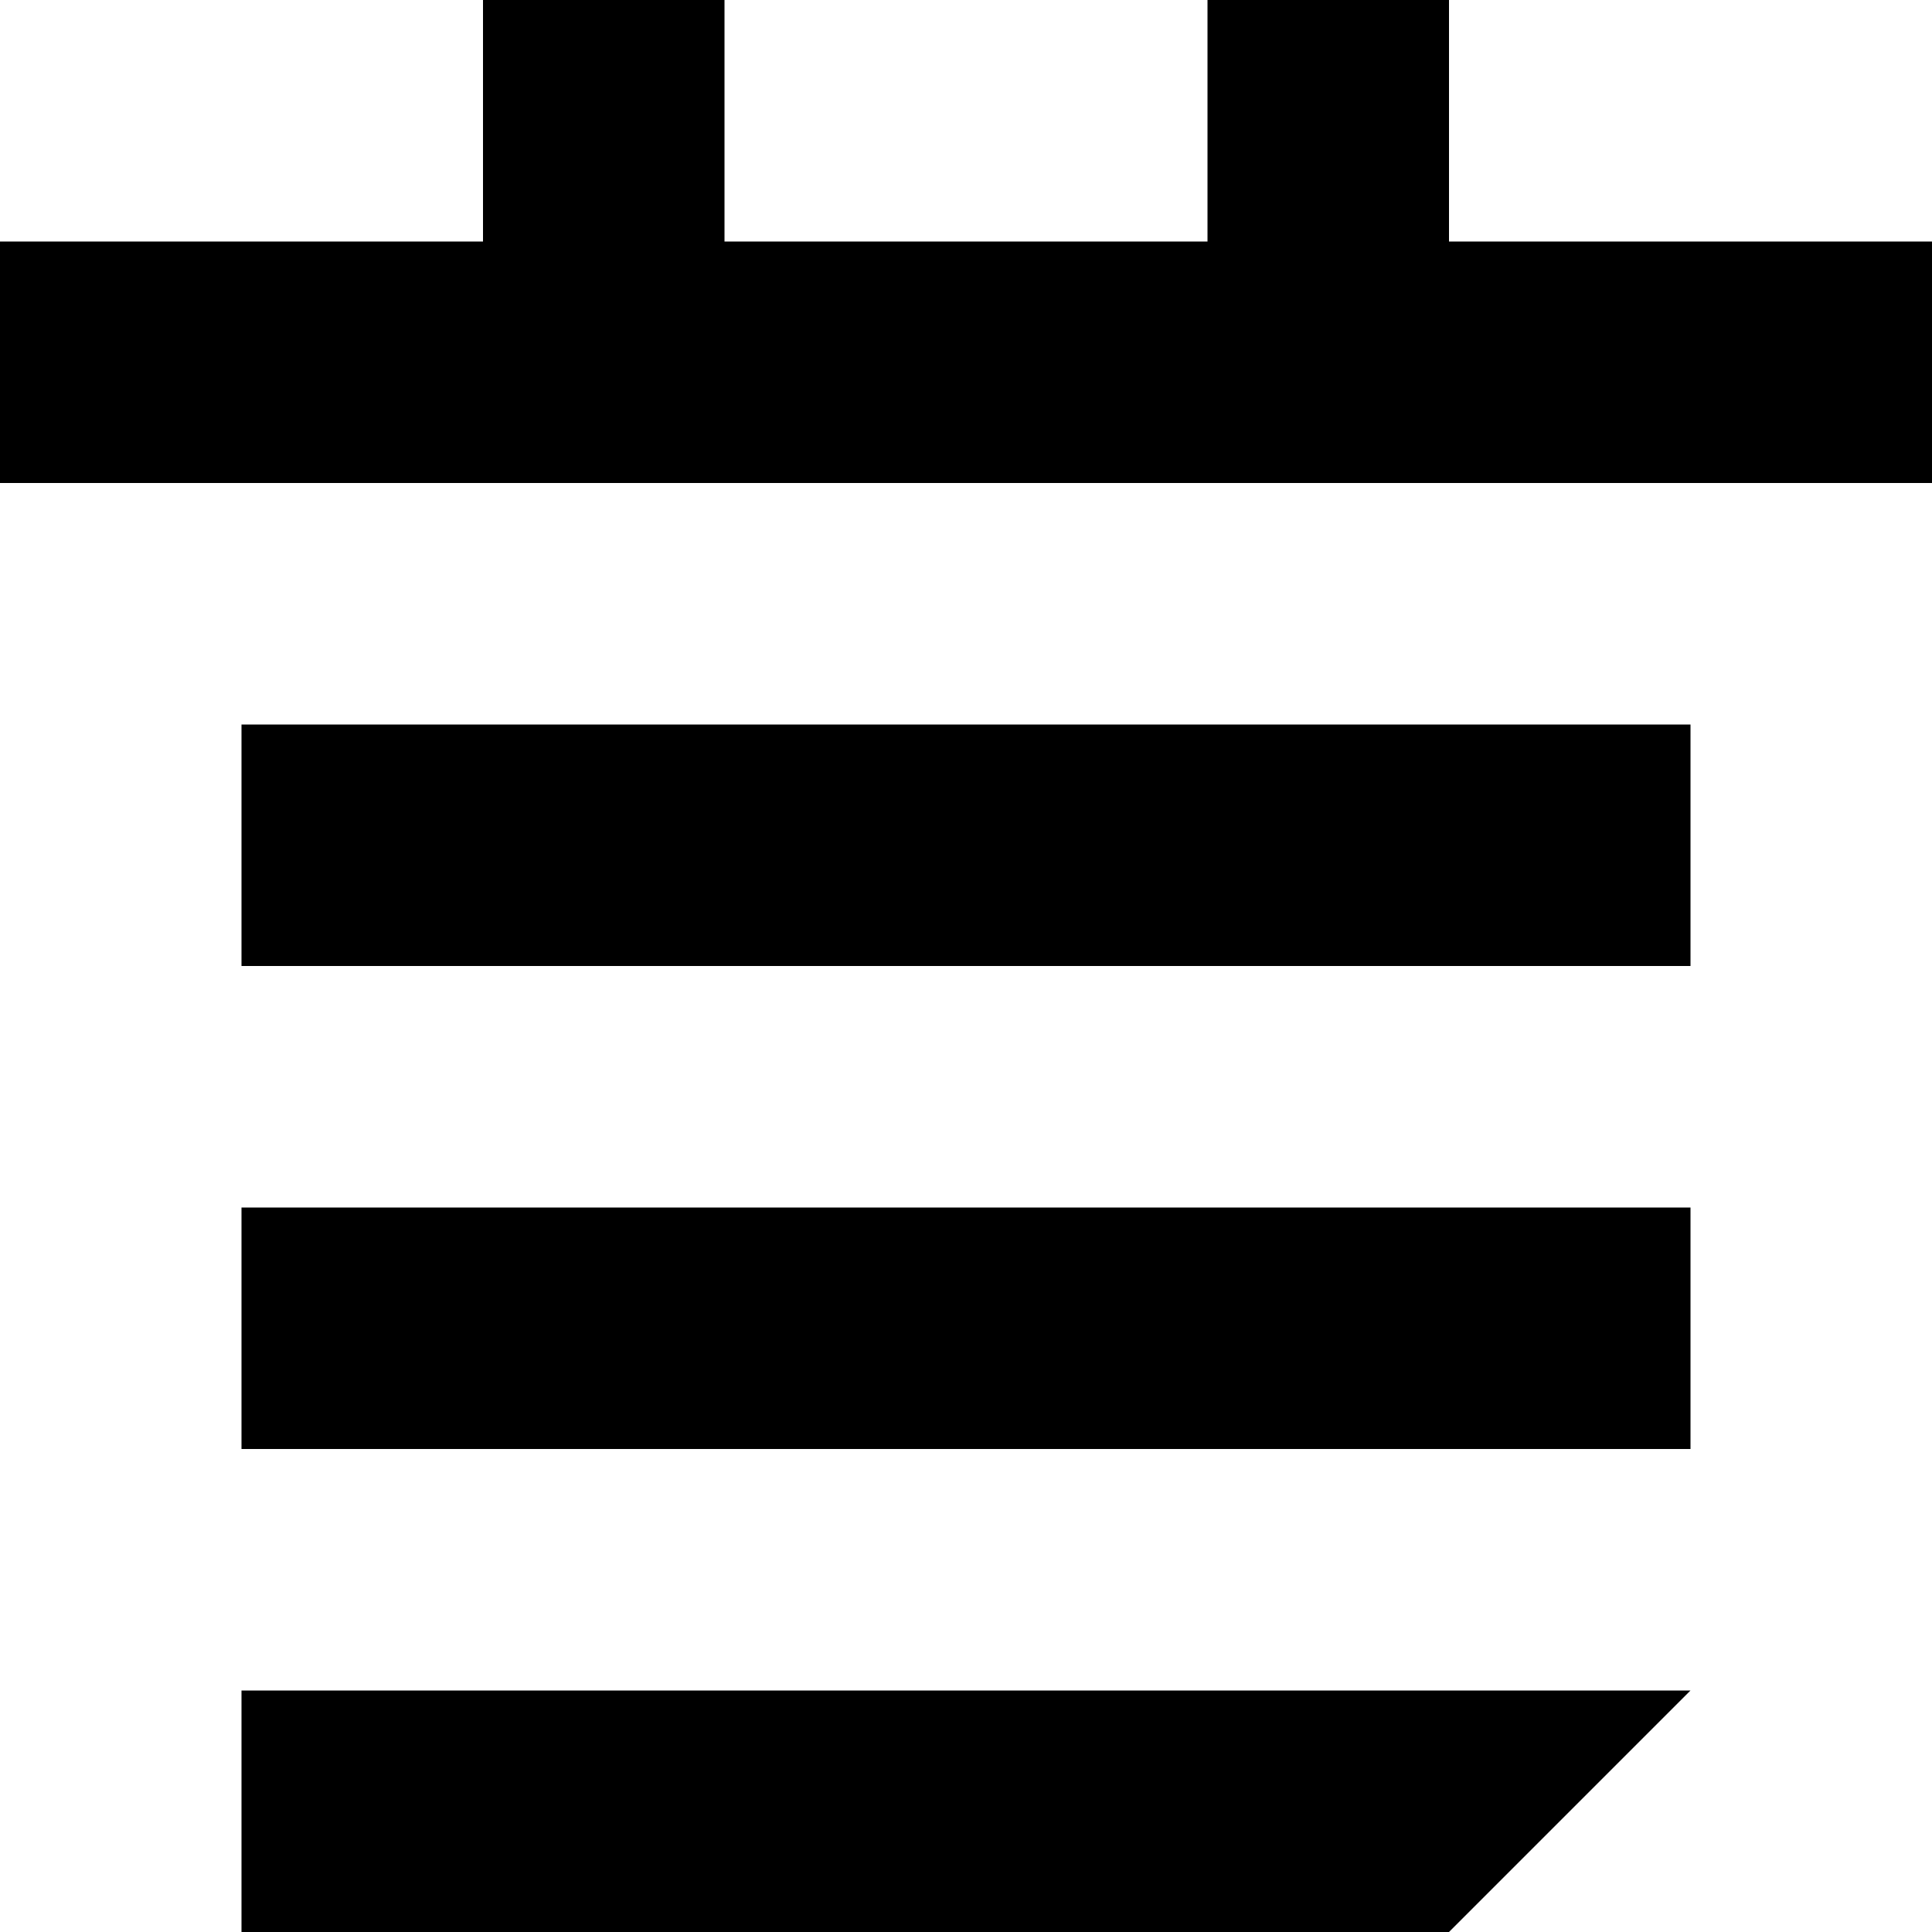
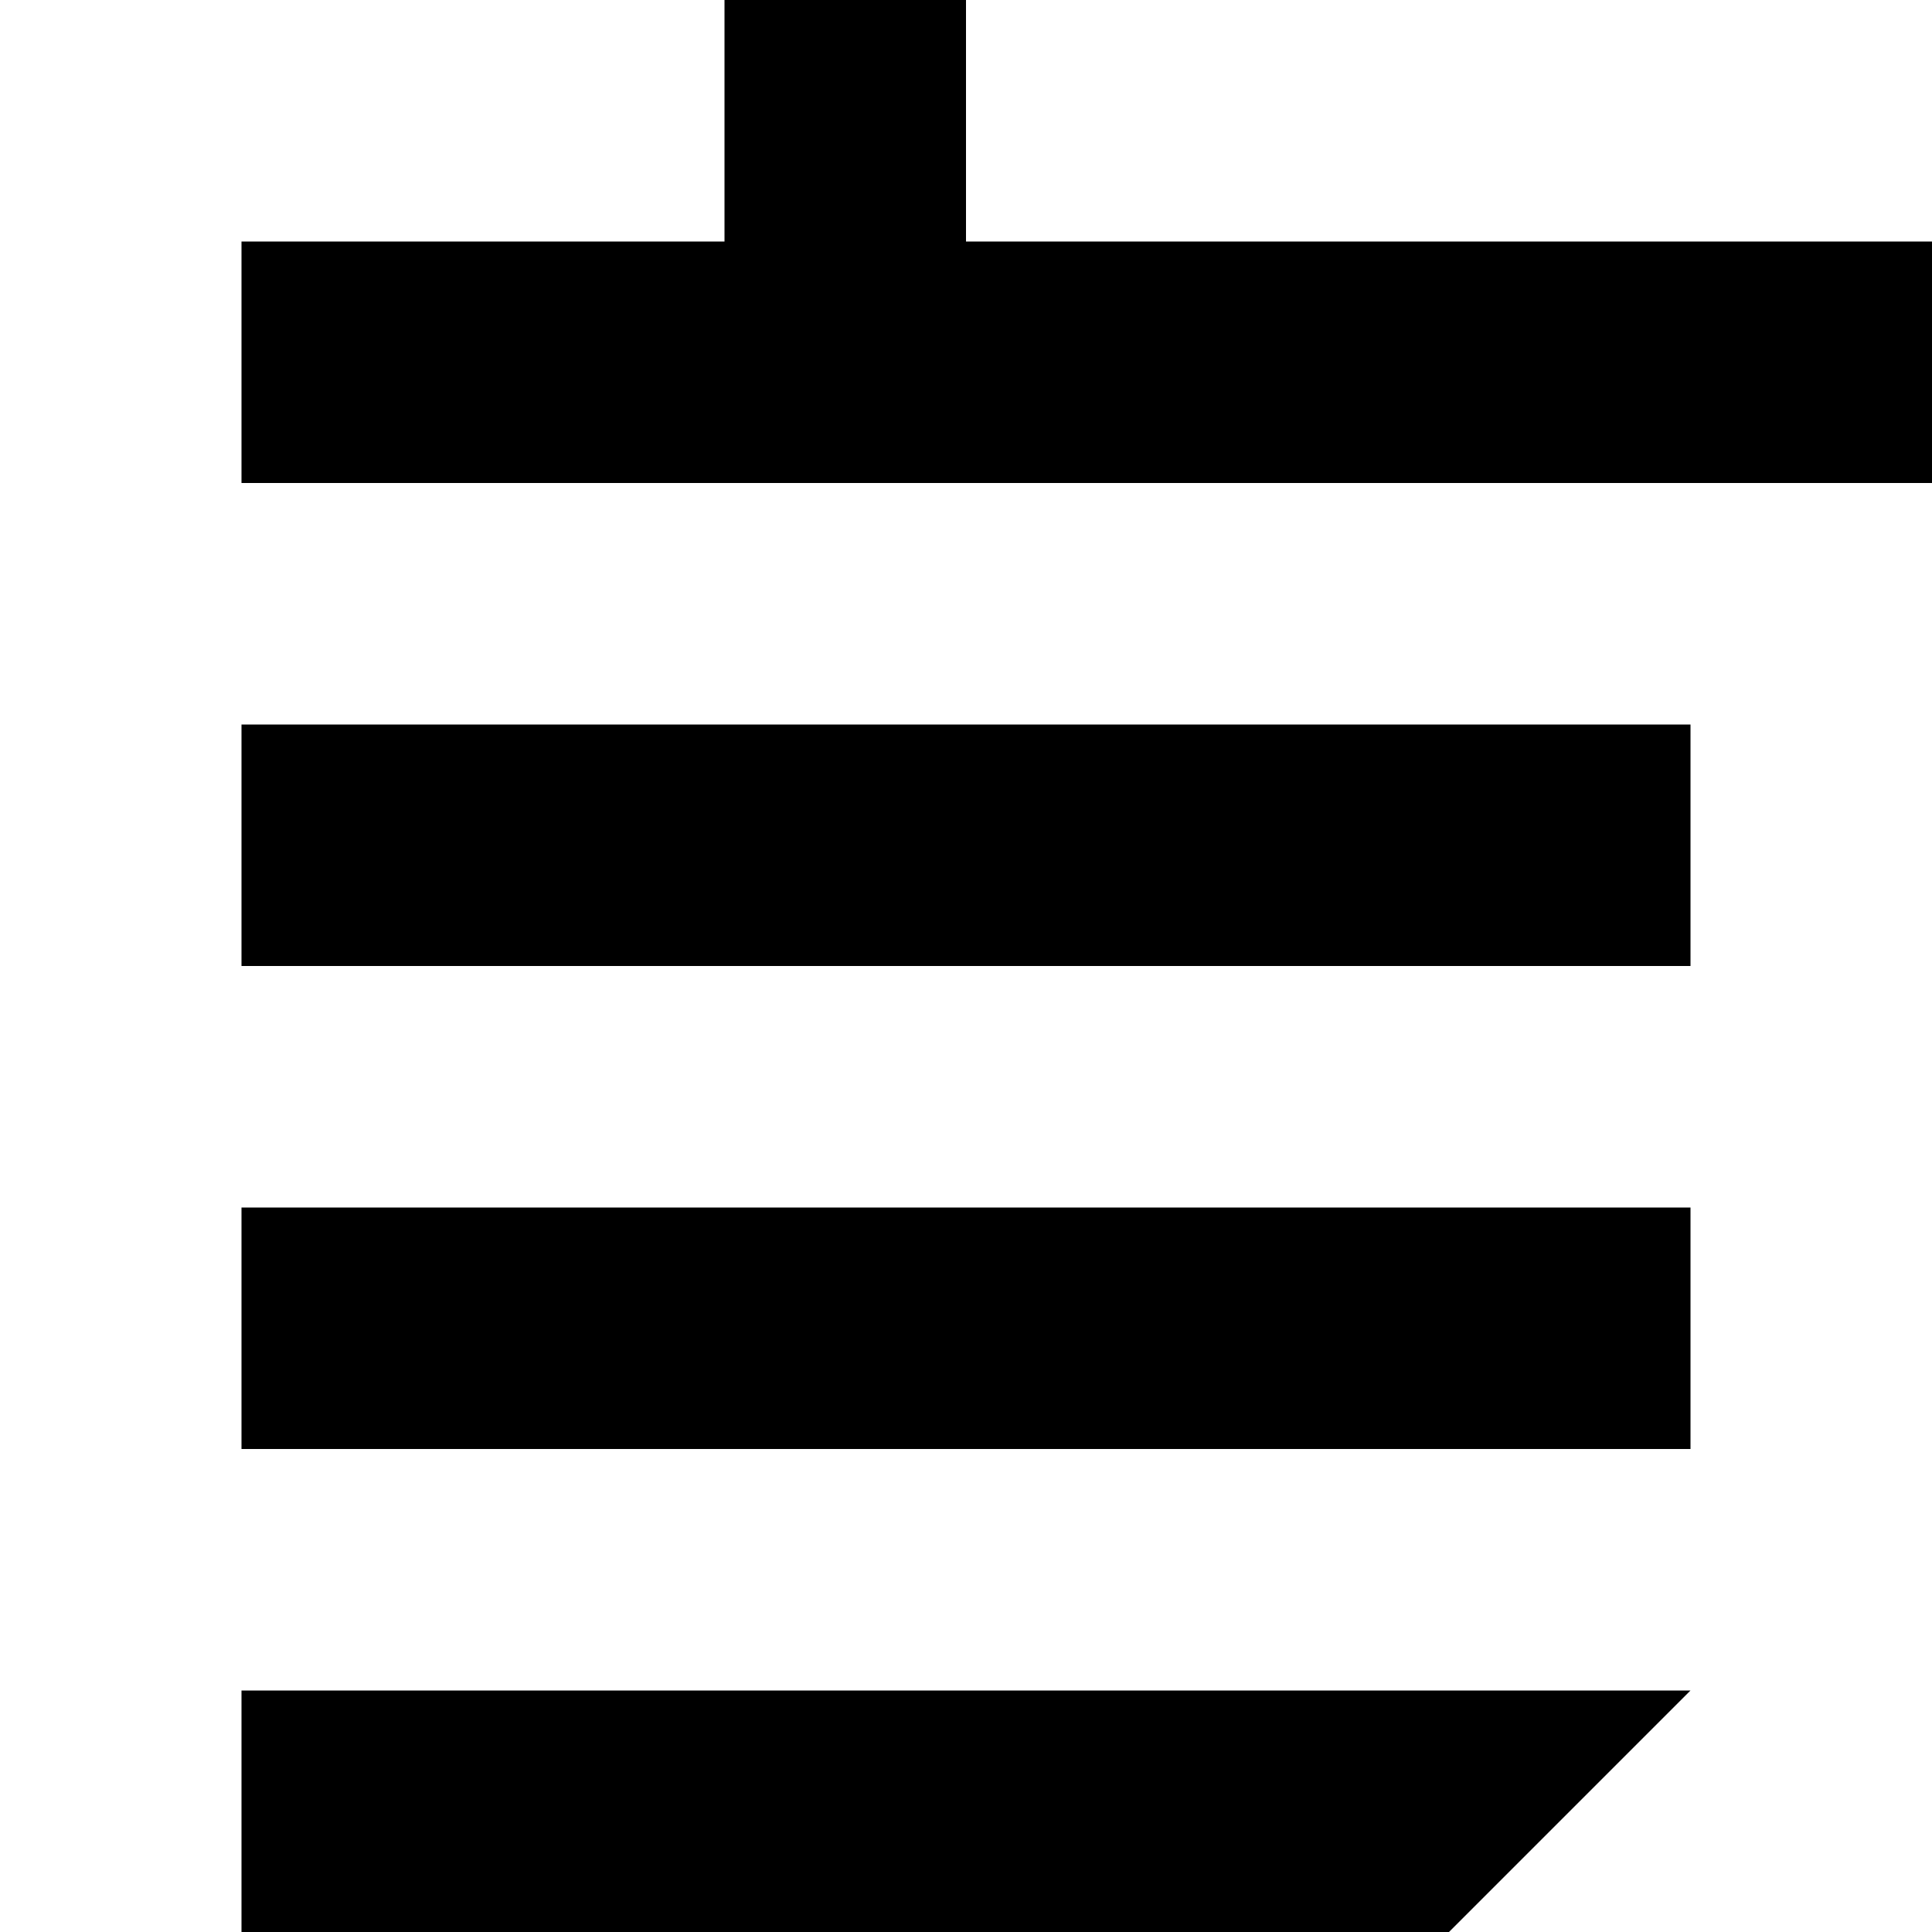
<svg xmlns="http://www.w3.org/2000/svg" version="1.1" width="32" height="32" viewBox="0 0 32 32">
-   <path d="M24 4v-4h-4v4h-8v-4h-4v4h-8v4h32v-4zM4 20h24v4h-24zM4 12h24v4h-24zM4 32h20l4-4h-24z" />
+   <path d="M24 4v-4v4h-8v-4h-4v4h-8v4h32v-4zM4 20h24v4h-24zM4 12h24v4h-24zM4 32h20l4-4h-24z" />
</svg>